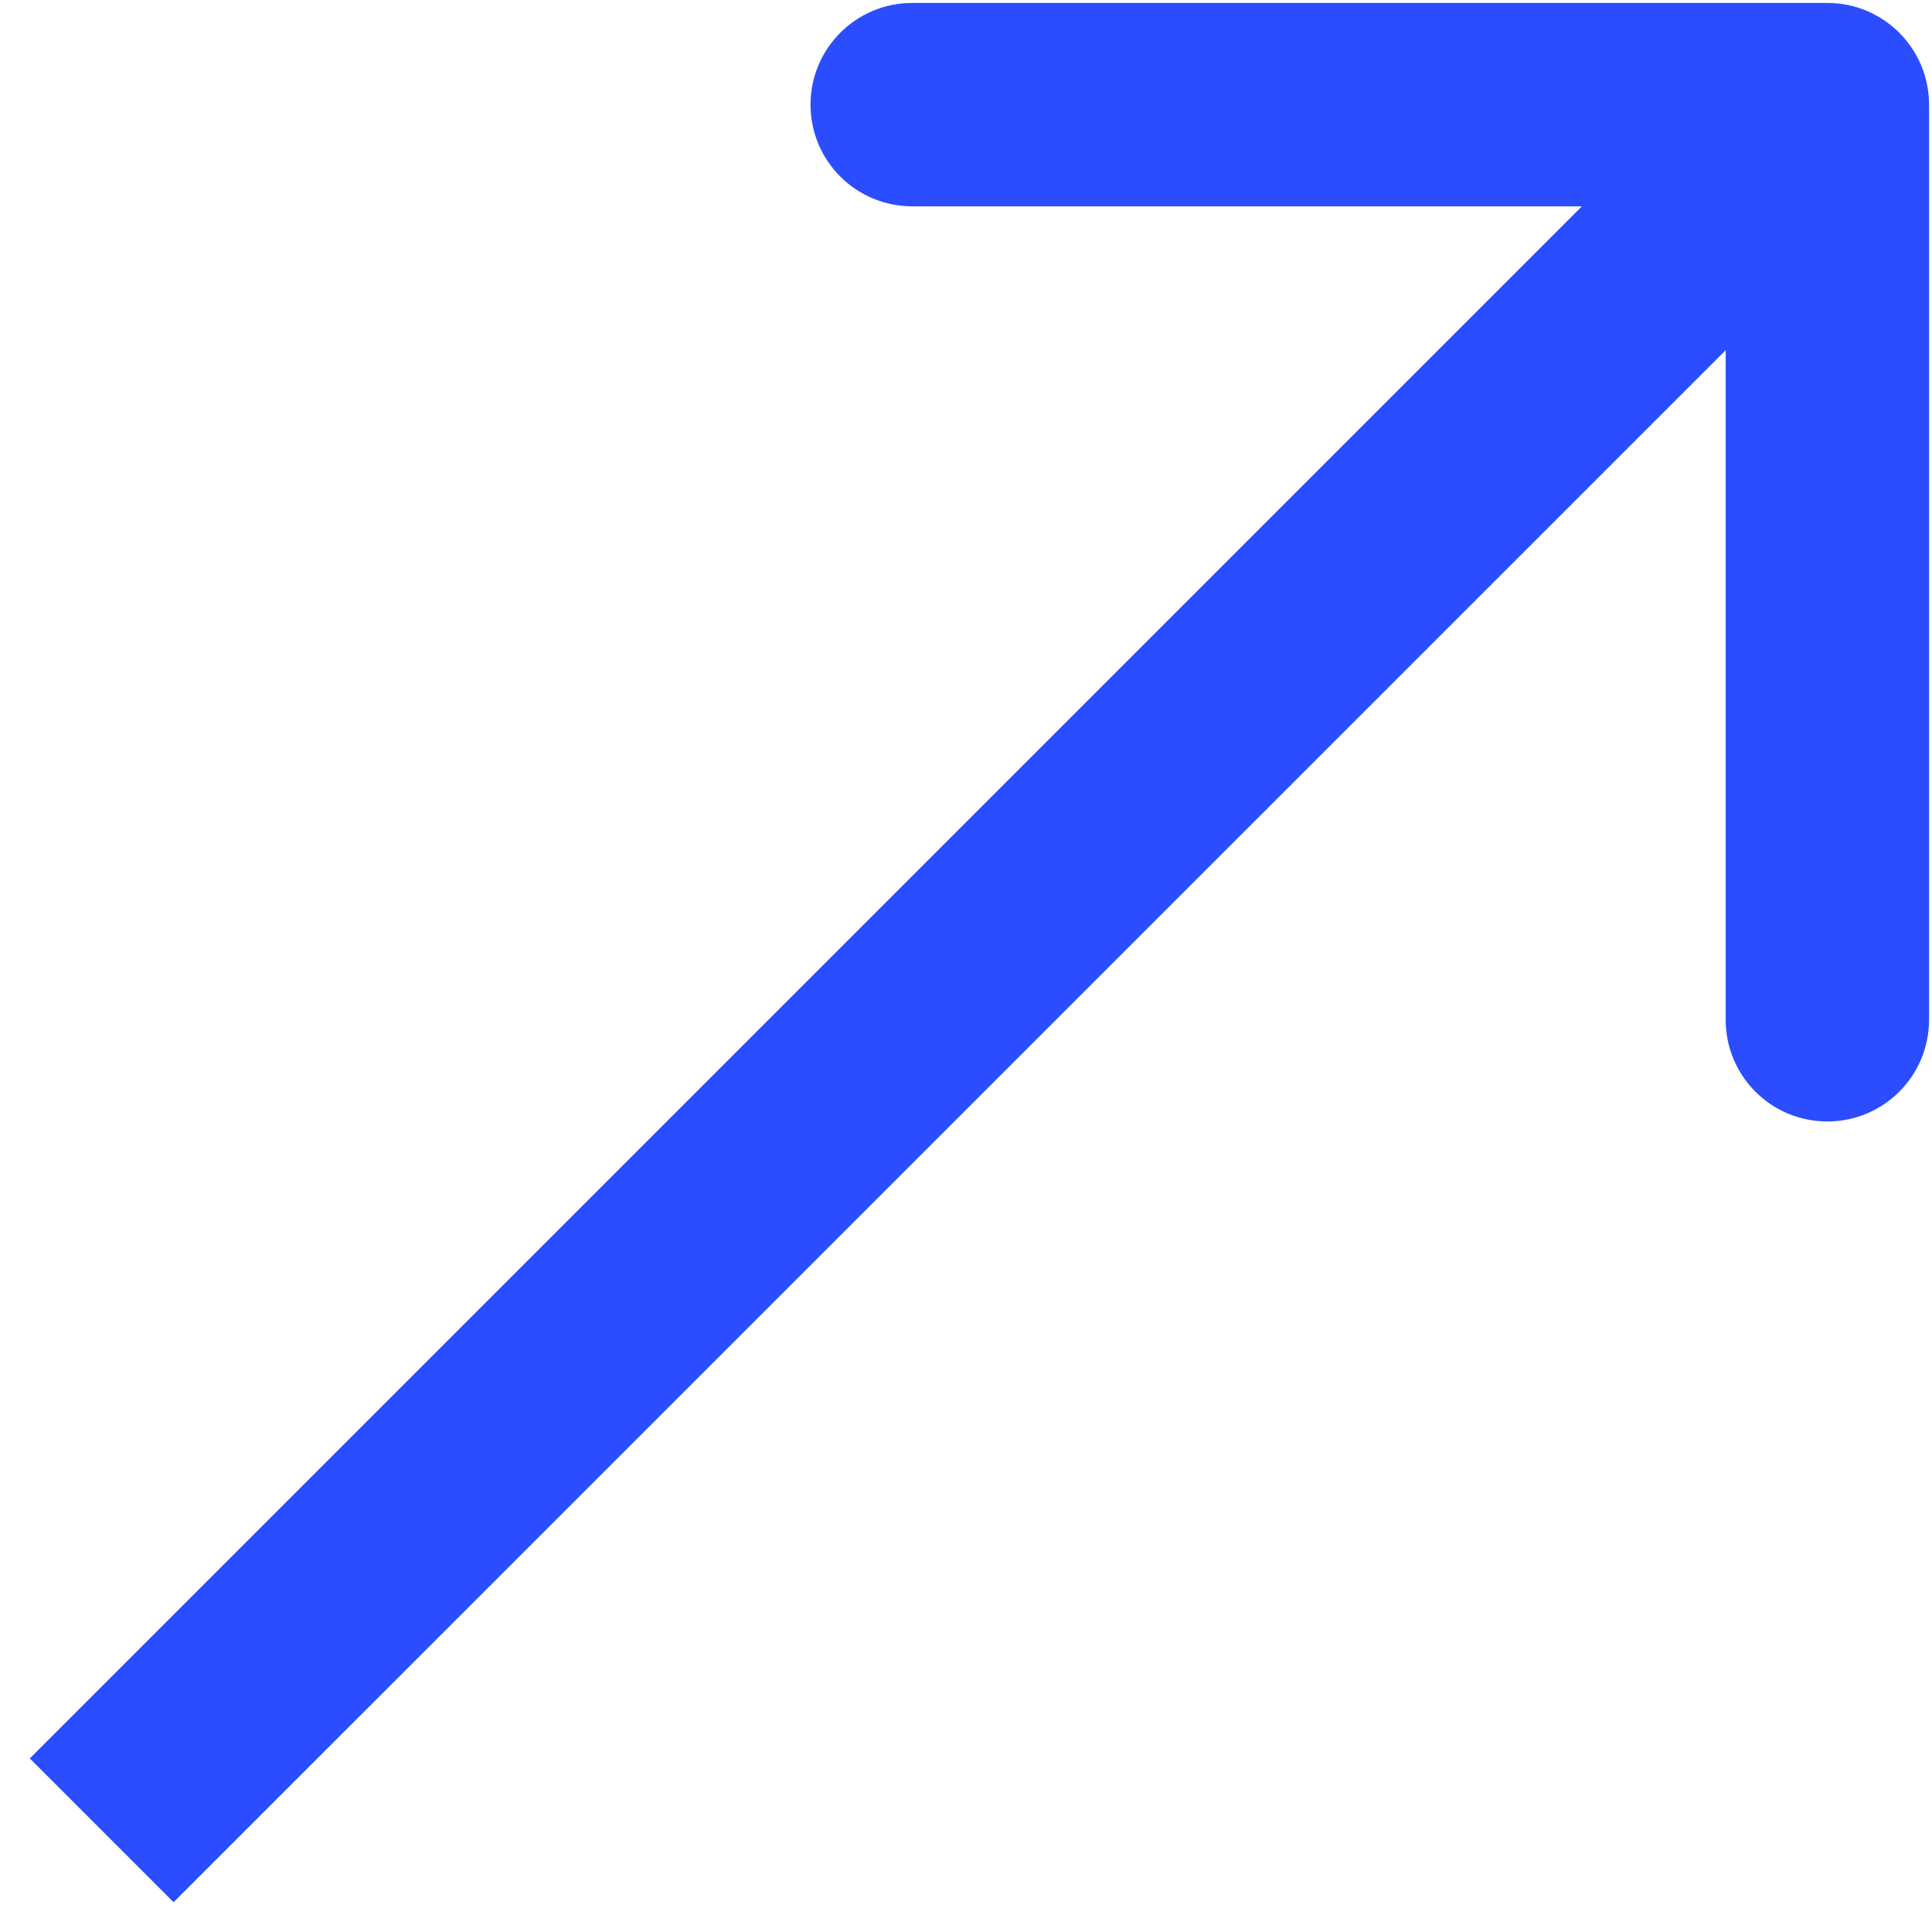
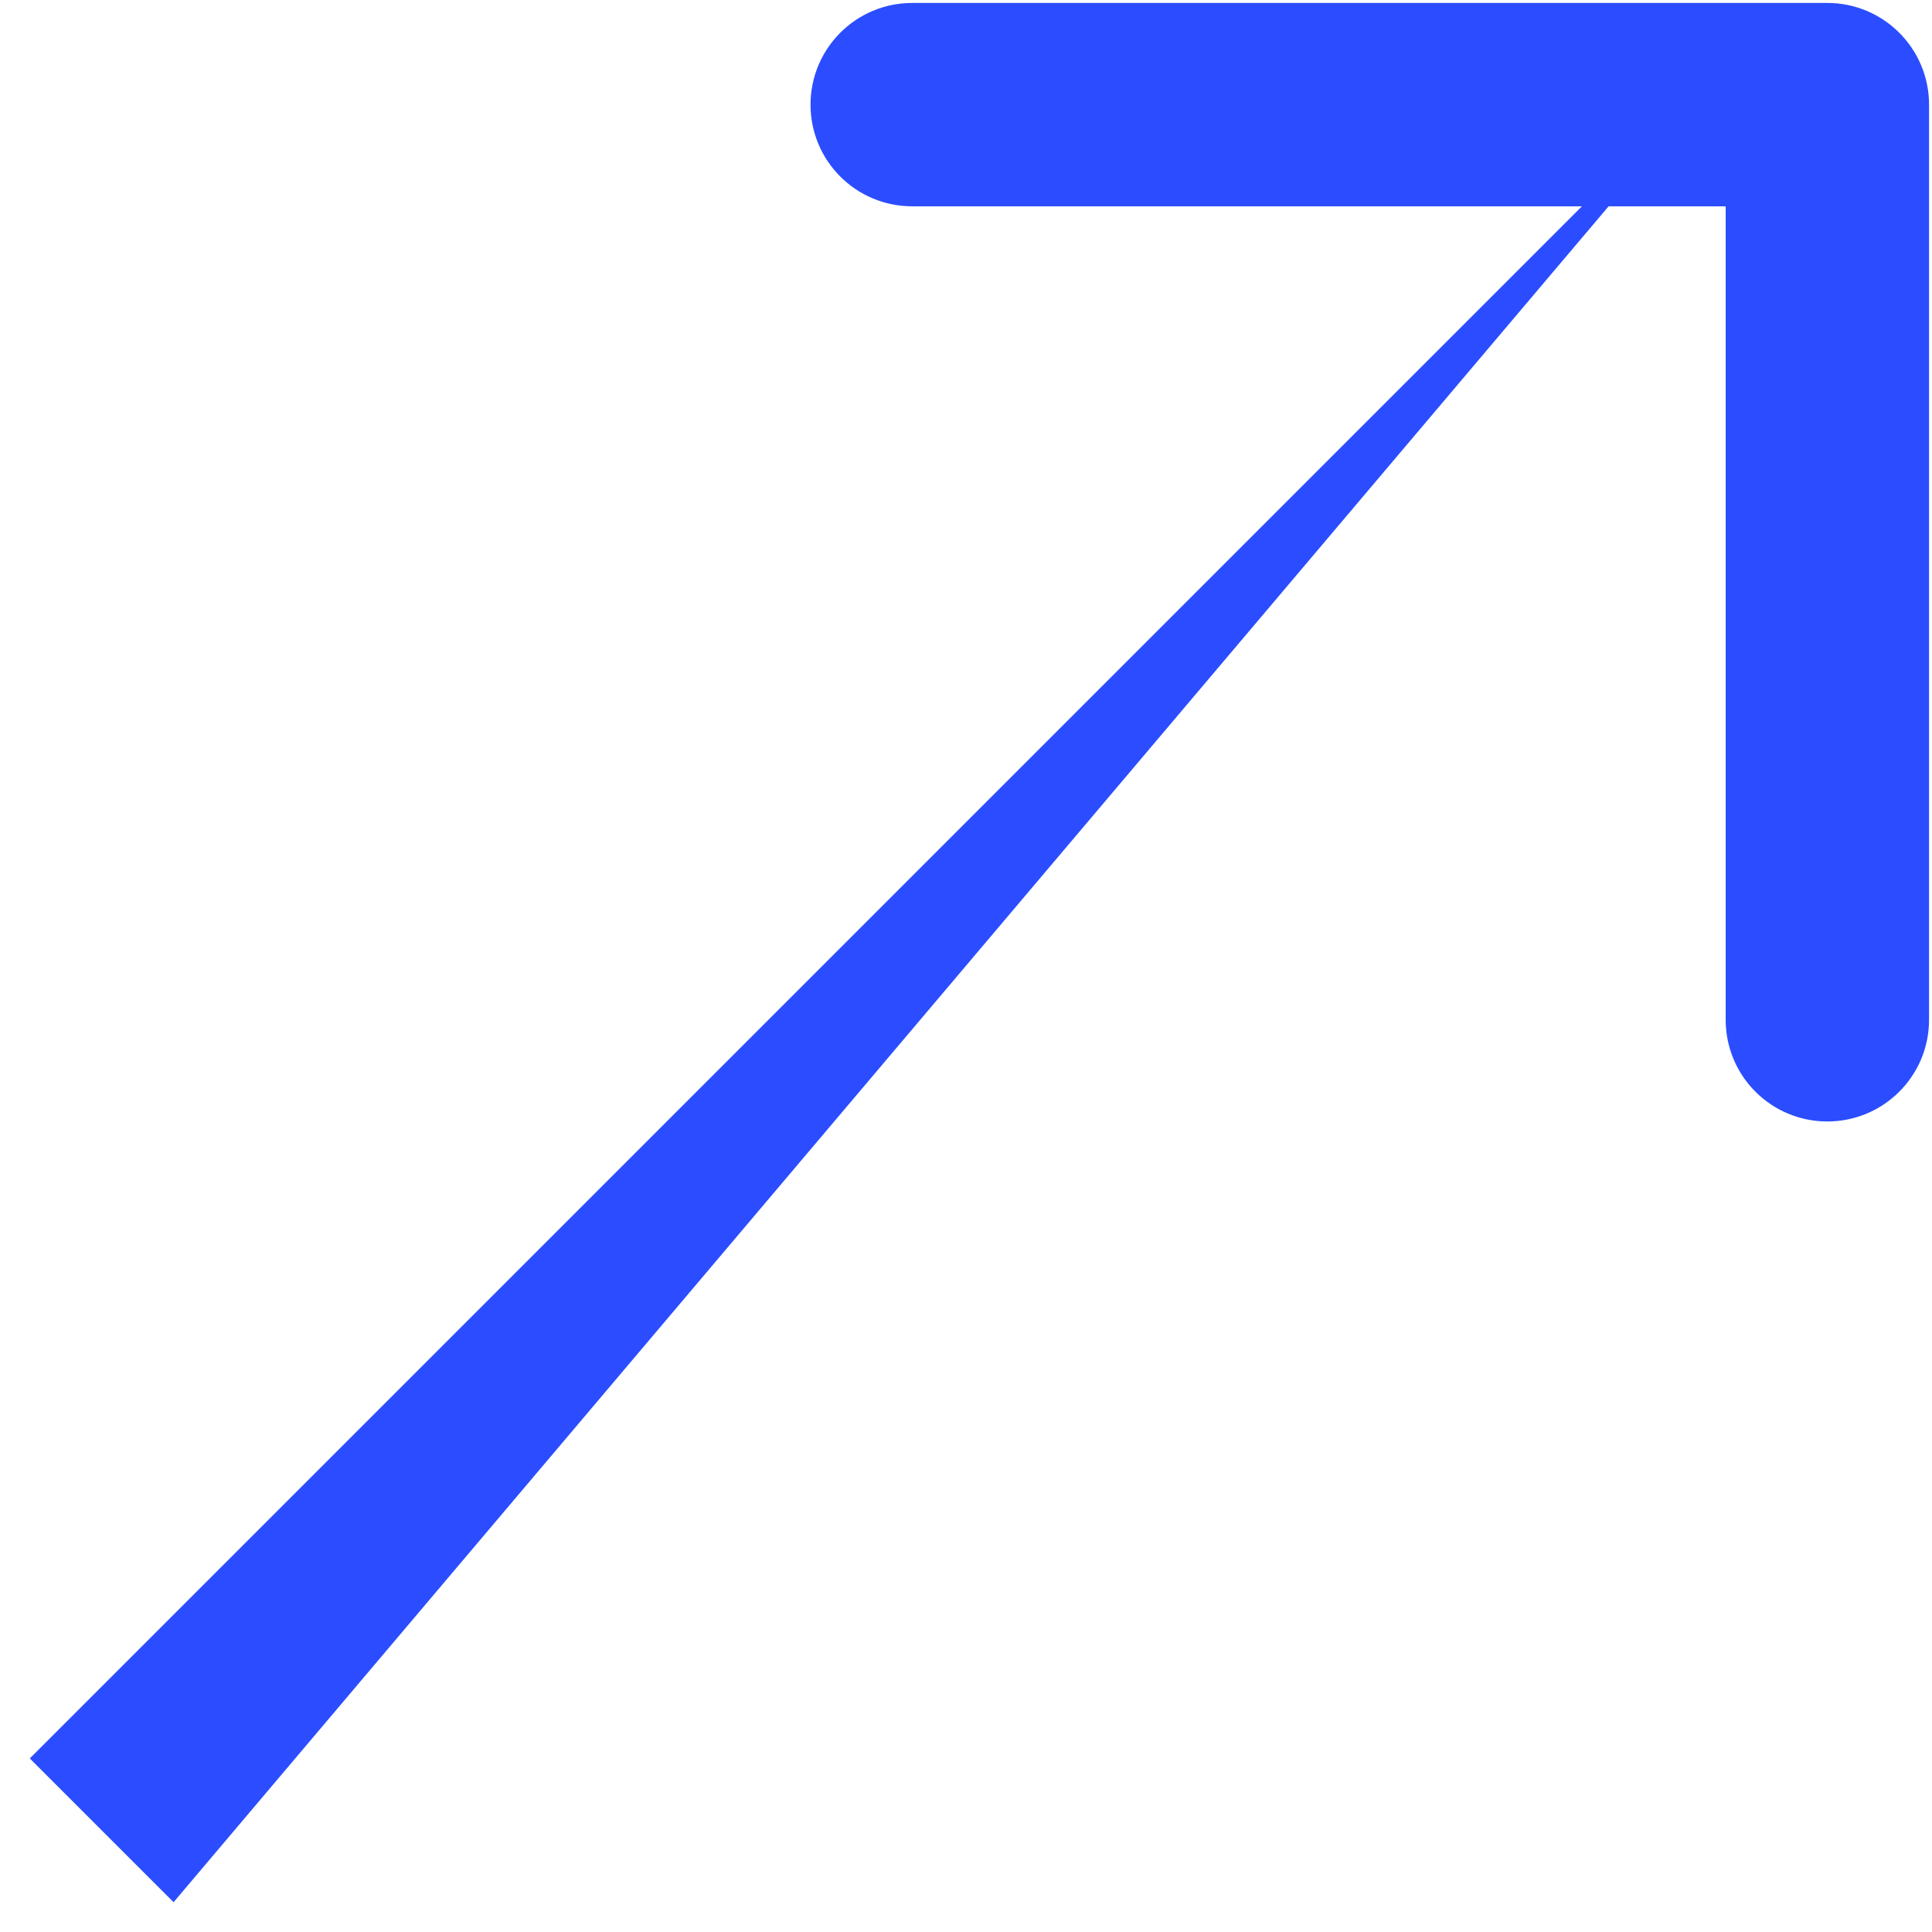
<svg xmlns="http://www.w3.org/2000/svg" width="19" height="19" viewBox="0 0 19 19" fill="none">
-   <path d="M18.971 1.029C18.971 0.477 18.523 0.029 17.971 0.029L8.971 0.029C8.418 0.029 7.971 0.477 7.971 1.029C7.971 1.582 8.418 2.029 8.971 2.029L16.971 2.029L16.971 10.029C16.971 10.582 17.418 11.029 17.971 11.029C18.523 11.029 18.971 10.582 18.971 10.029L18.971 1.029ZM1.707 18.707L18.678 1.737L17.264 0.322L0.293 17.293L1.707 18.707Z" fill="#2B4DFF" />
+   <path d="M18.971 1.029C18.971 0.477 18.523 0.029 17.971 0.029L8.971 0.029C8.418 0.029 7.971 0.477 7.971 1.029C7.971 1.582 8.418 2.029 8.971 2.029L16.971 2.029L16.971 10.029C16.971 10.582 17.418 11.029 17.971 11.029C18.523 11.029 18.971 10.582 18.971 10.029L18.971 1.029ZM1.707 18.707L17.264 0.322L0.293 17.293L1.707 18.707Z" fill="#2B4DFF" />
</svg>